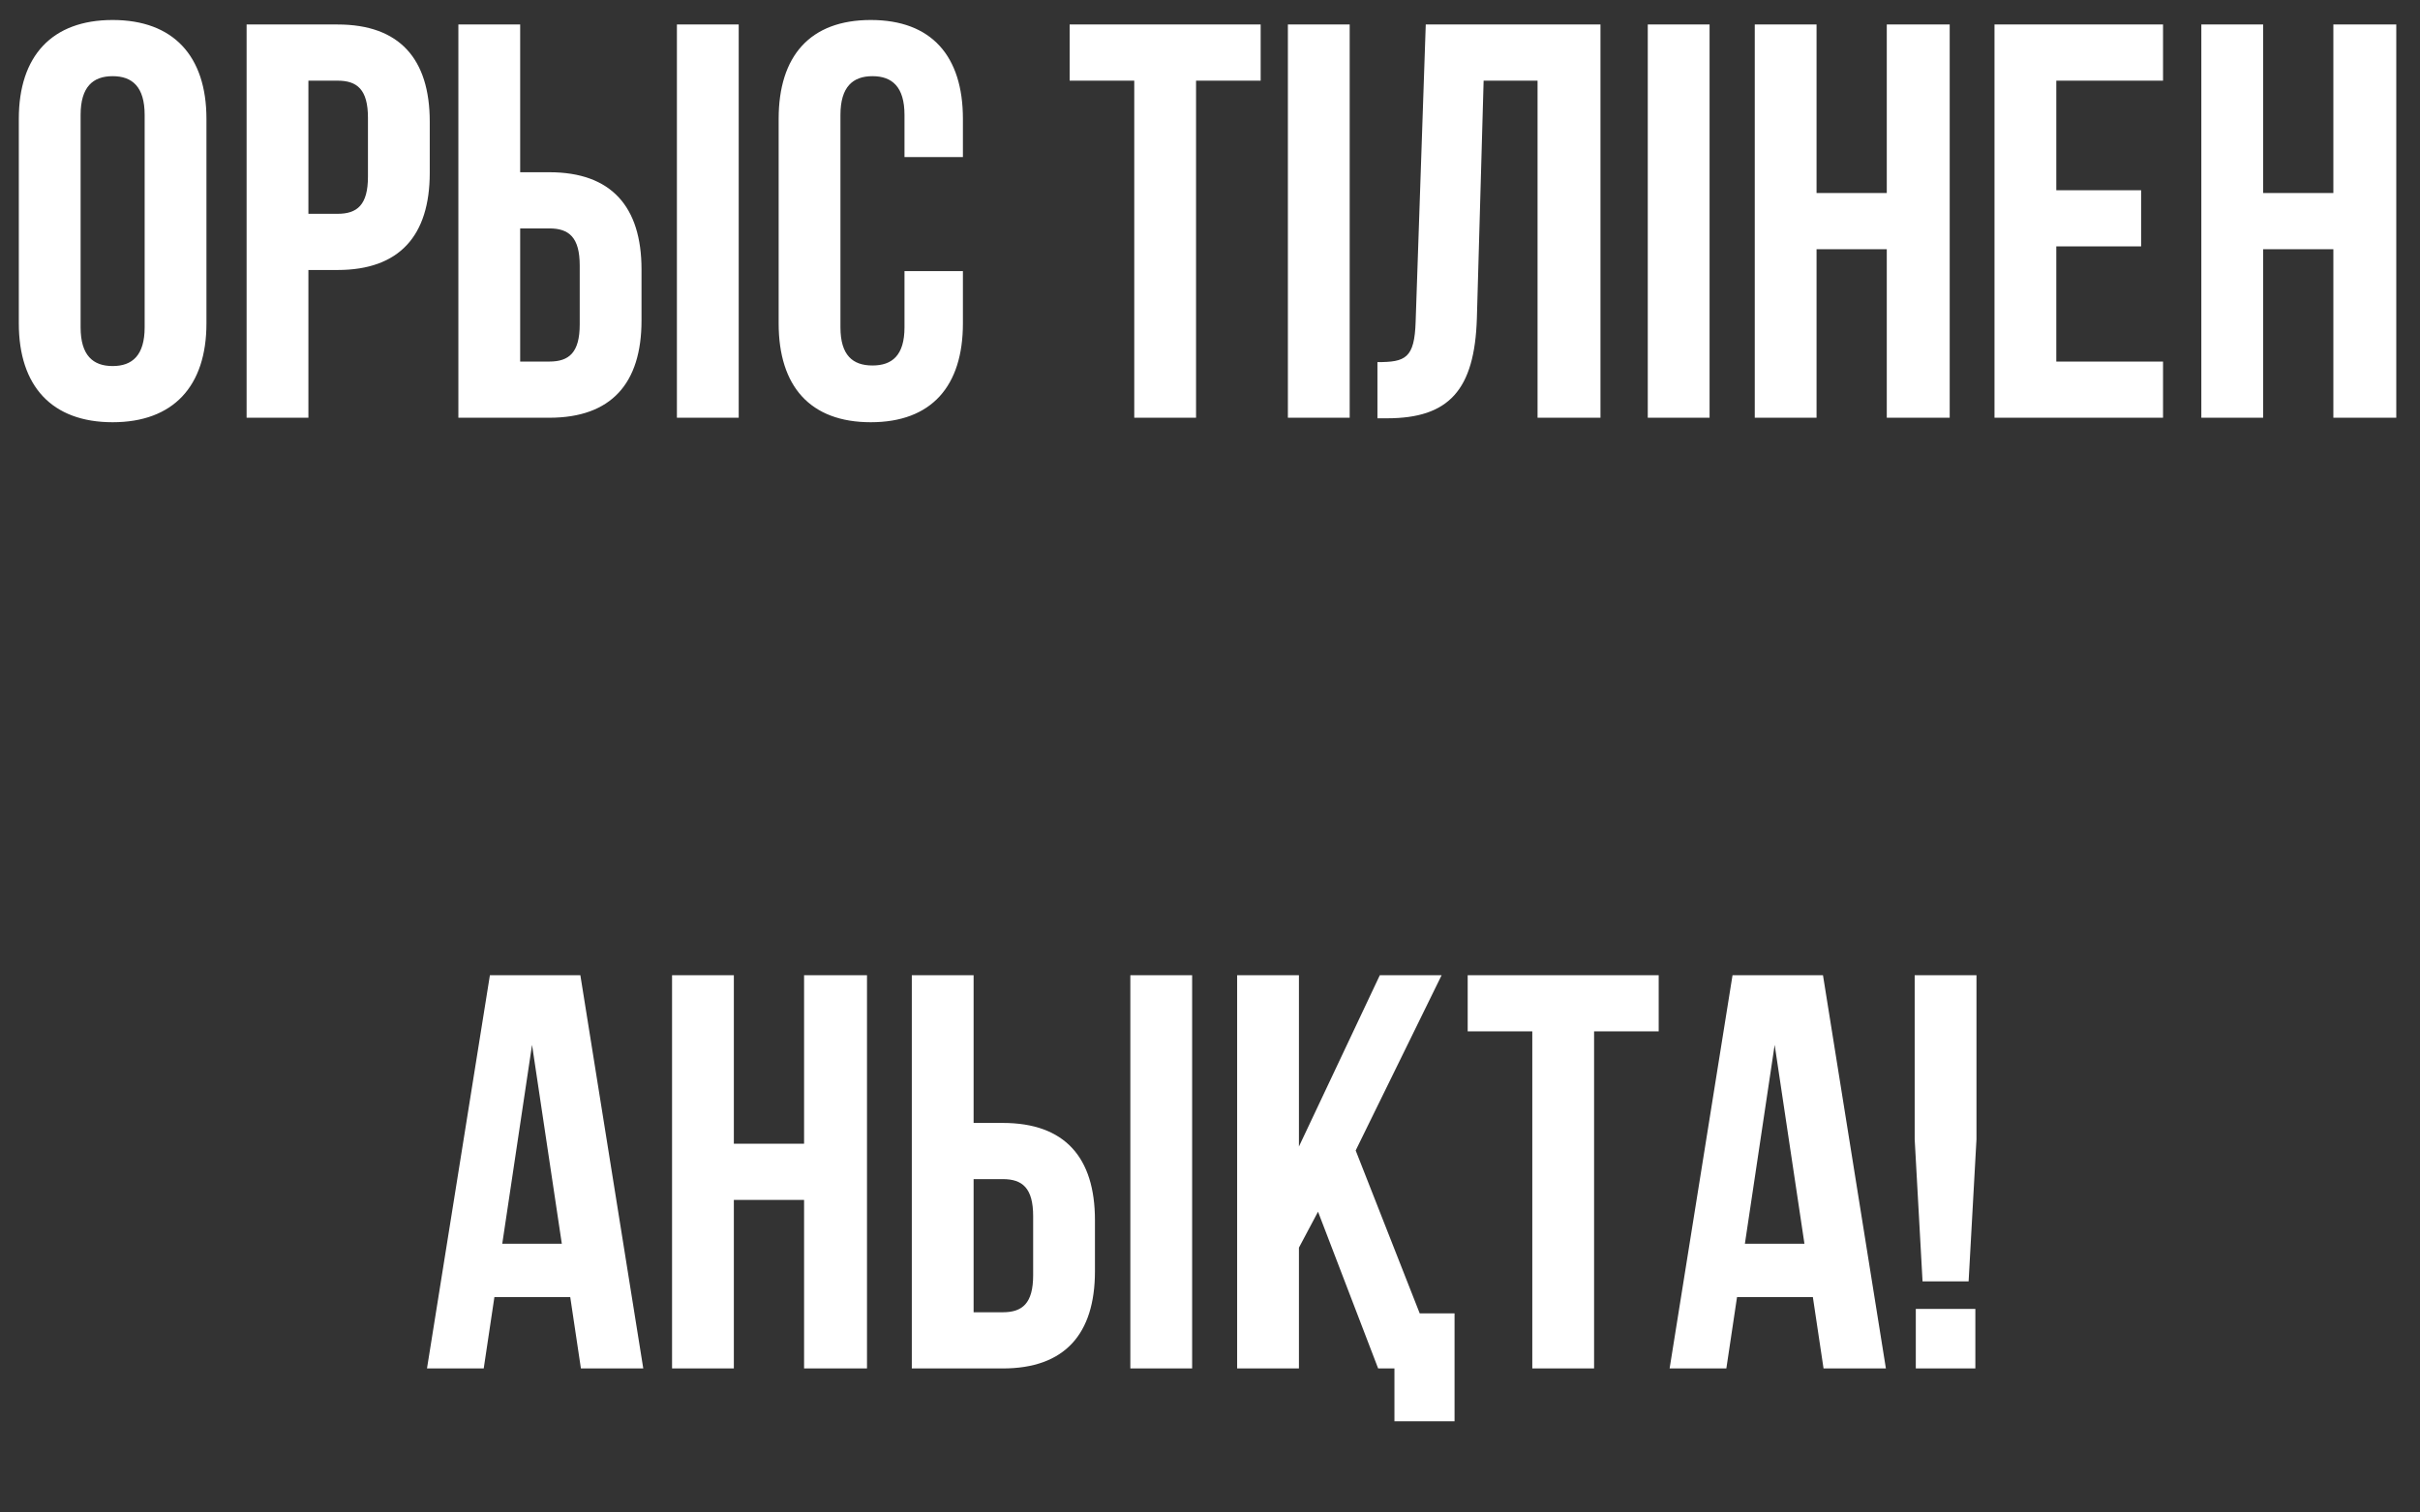
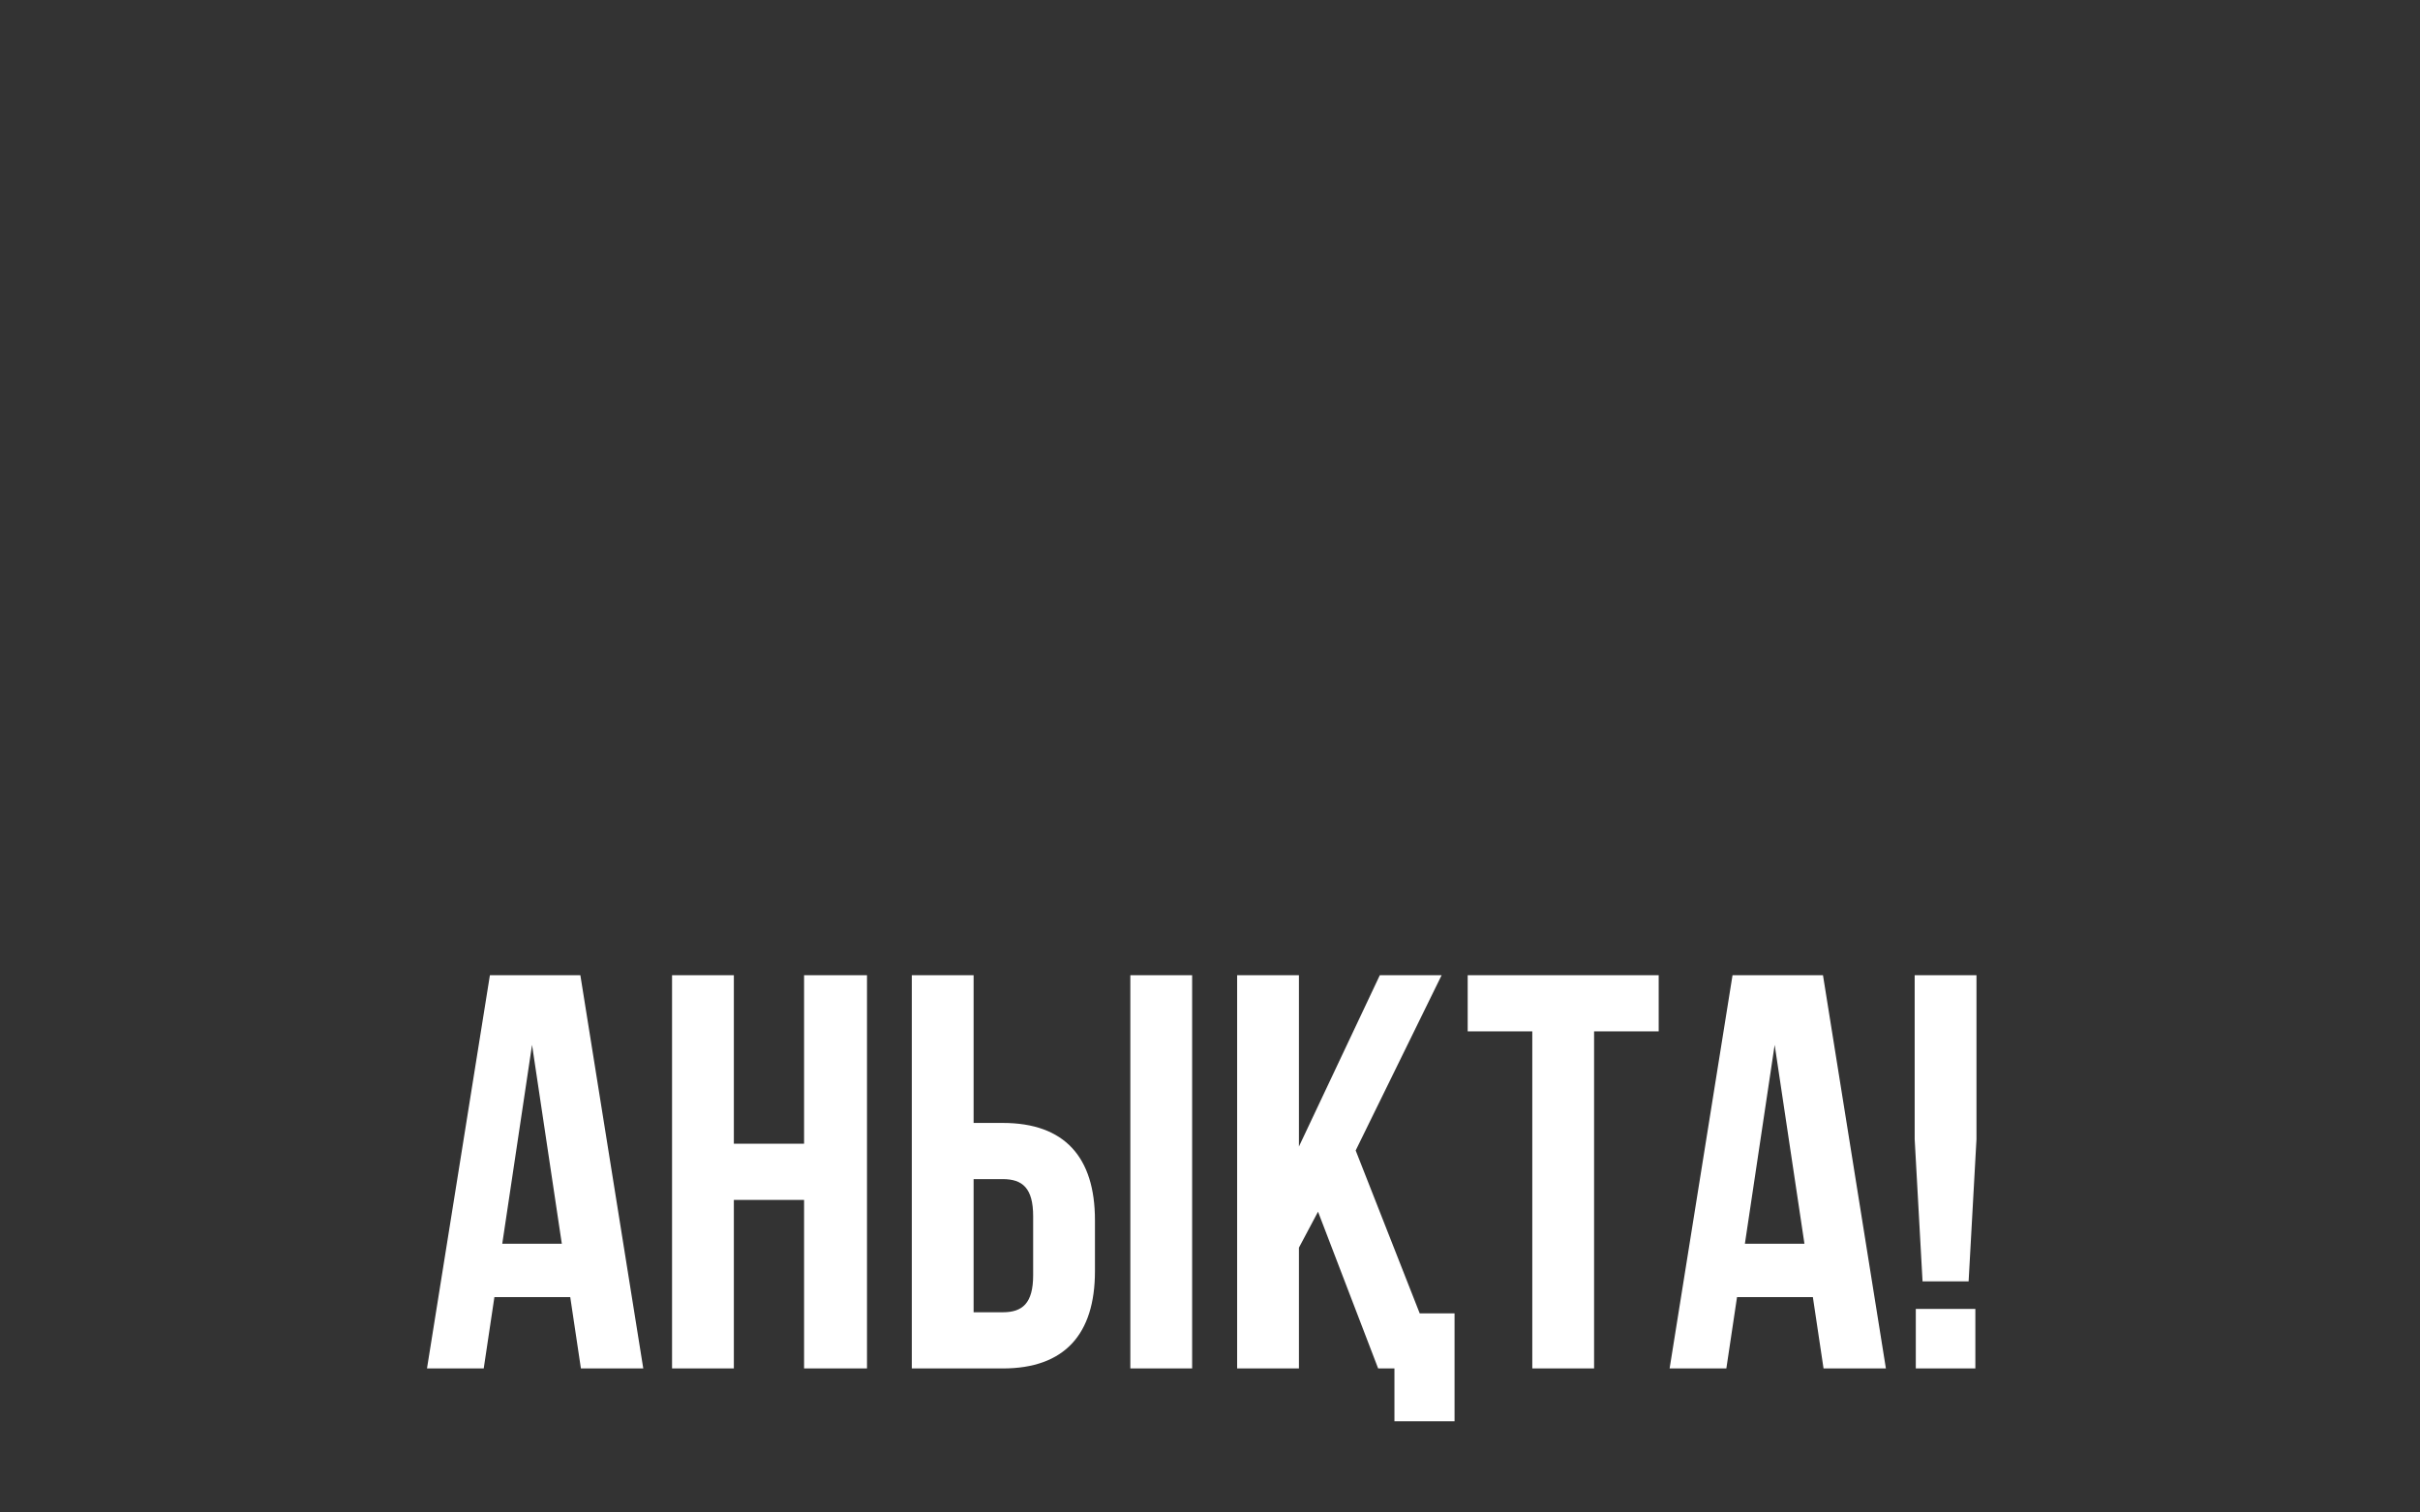
<svg xmlns="http://www.w3.org/2000/svg" width="168" height="105" viewBox="0 0 168 105" fill="none">
  <rect x="0" y="0" width="168" height="105" fill="#333333" stroke="none" />
-   <path d="M5.596 7.979V22.721C5.596 24.671 6.454 25.412 7.819 25.412C9.184 25.412 10.042 24.671 10.042 22.721V7.979C10.042 6.029 9.184 5.288 7.819 5.288C6.454 5.288 5.596 6.029 5.596 7.979ZM1.306 22.448V8.252C1.306 3.884 3.607 1.388 7.819 1.388C12.031 1.388 14.332 3.884 14.332 8.252V22.448C14.332 26.816 12.031 29.312 7.819 29.312C3.607 29.312 1.306 26.816 1.306 22.448ZM23.438 1.7C27.728 1.7 29.834 4.079 29.834 8.447V11.996C29.834 16.364 27.728 18.743 23.438 18.743H21.41V29H17.12V1.7H23.438ZM23.438 5.6H21.41V14.843H23.438C24.803 14.843 25.544 14.219 25.544 12.269V8.174C25.544 6.224 24.803 5.6 23.438 5.6ZM38.139 29H31.821V1.7H36.111V11.957H38.139C42.429 11.957 44.535 14.336 44.535 18.704V22.253C44.535 26.621 42.429 29 38.139 29ZM36.111 25.1H38.139C39.504 25.1 40.245 24.476 40.245 22.526V18.431C40.245 16.481 39.504 15.857 38.139 15.857H36.111V25.1ZM51.282 29H46.992V1.7H51.282V29ZM62.791 18.821H66.847V22.448C66.847 26.816 64.663 29.312 60.451 29.312C56.239 29.312 54.055 26.816 54.055 22.448V8.252C54.055 3.884 56.239 1.388 60.451 1.388C64.663 1.388 66.847 3.884 66.847 8.252V10.904H62.791V7.979C62.791 6.029 61.933 5.288 60.568 5.288C59.203 5.288 58.345 6.029 58.345 7.979V22.721C58.345 24.671 59.203 25.373 60.568 25.373C61.933 25.373 62.791 24.671 62.791 22.721V18.821ZM74.257 5.6V1.7H87.517V5.6H83.032V29H78.742V5.6H74.257ZM89.407 29V1.7H93.697V29H89.407ZM95.624 29.039V25.139C97.574 25.139 98.198 24.866 98.276 22.331L98.978 1.7H111.107V29H106.739V5.6H102.995L102.527 22.097C102.371 27.089 100.577 29.039 96.287 29.039H95.624ZM114.391 29V1.7H118.681V29H114.391ZM126.108 17.3V29H121.818V1.7H126.108V13.4H130.983V1.7H135.351V29H130.983V17.3H126.108ZM142.751 5.6V13.205H148.64V17.105H142.751V25.1H150.161V29H138.461V1.7H150.161V5.6H142.751ZM157.11 17.3V29H152.82V1.7H157.11V13.4H161.985V1.7H166.353V29H161.985V17.3H157.11Z" fill="white" />
  <path d="M40.289 67.7L44.657 95H40.328L39.587 90.047H34.322L33.581 95H29.642L34.01 67.7H40.289ZM36.935 72.536L34.868 86.342H39.002L36.935 72.536ZM50.945 83.3V95H46.655V67.7H50.945V79.4H55.82V67.7H60.188V95H55.82V83.3H50.945ZM69.617 95H63.299V67.7H67.589V77.957H69.617C73.907 77.957 76.013 80.336 76.013 84.704V88.253C76.013 92.621 73.907 95 69.617 95ZM67.589 91.1H69.617C70.982 91.1 71.723 90.476 71.723 88.526V84.431C71.723 82.481 70.982 81.857 69.617 81.857H67.589V91.1ZM82.76 95H78.47V67.7H82.76V95ZM95.673 95L91.5 84.119L90.174 86.615V95H85.884V67.7H90.174V79.595L95.79 67.7H100.08L94.113 79.868L98.559 91.178H100.977V98.666H96.804V95H95.673ZM101.889 71.6V67.7H115.149V71.6H110.664V95H106.374V71.6H101.889ZM126.554 67.7L130.922 95H126.593L125.852 90.047H120.587L119.846 95H115.907L120.275 67.7H126.554ZM123.2 72.536L121.133 86.342H125.267L123.2 72.536ZM136.664 88.955H133.466L132.92 79.088V67.7H137.21V79.088L136.664 88.955ZM132.998 90.866H137.132V95H132.998V90.866Z" fill="white" />
</svg>